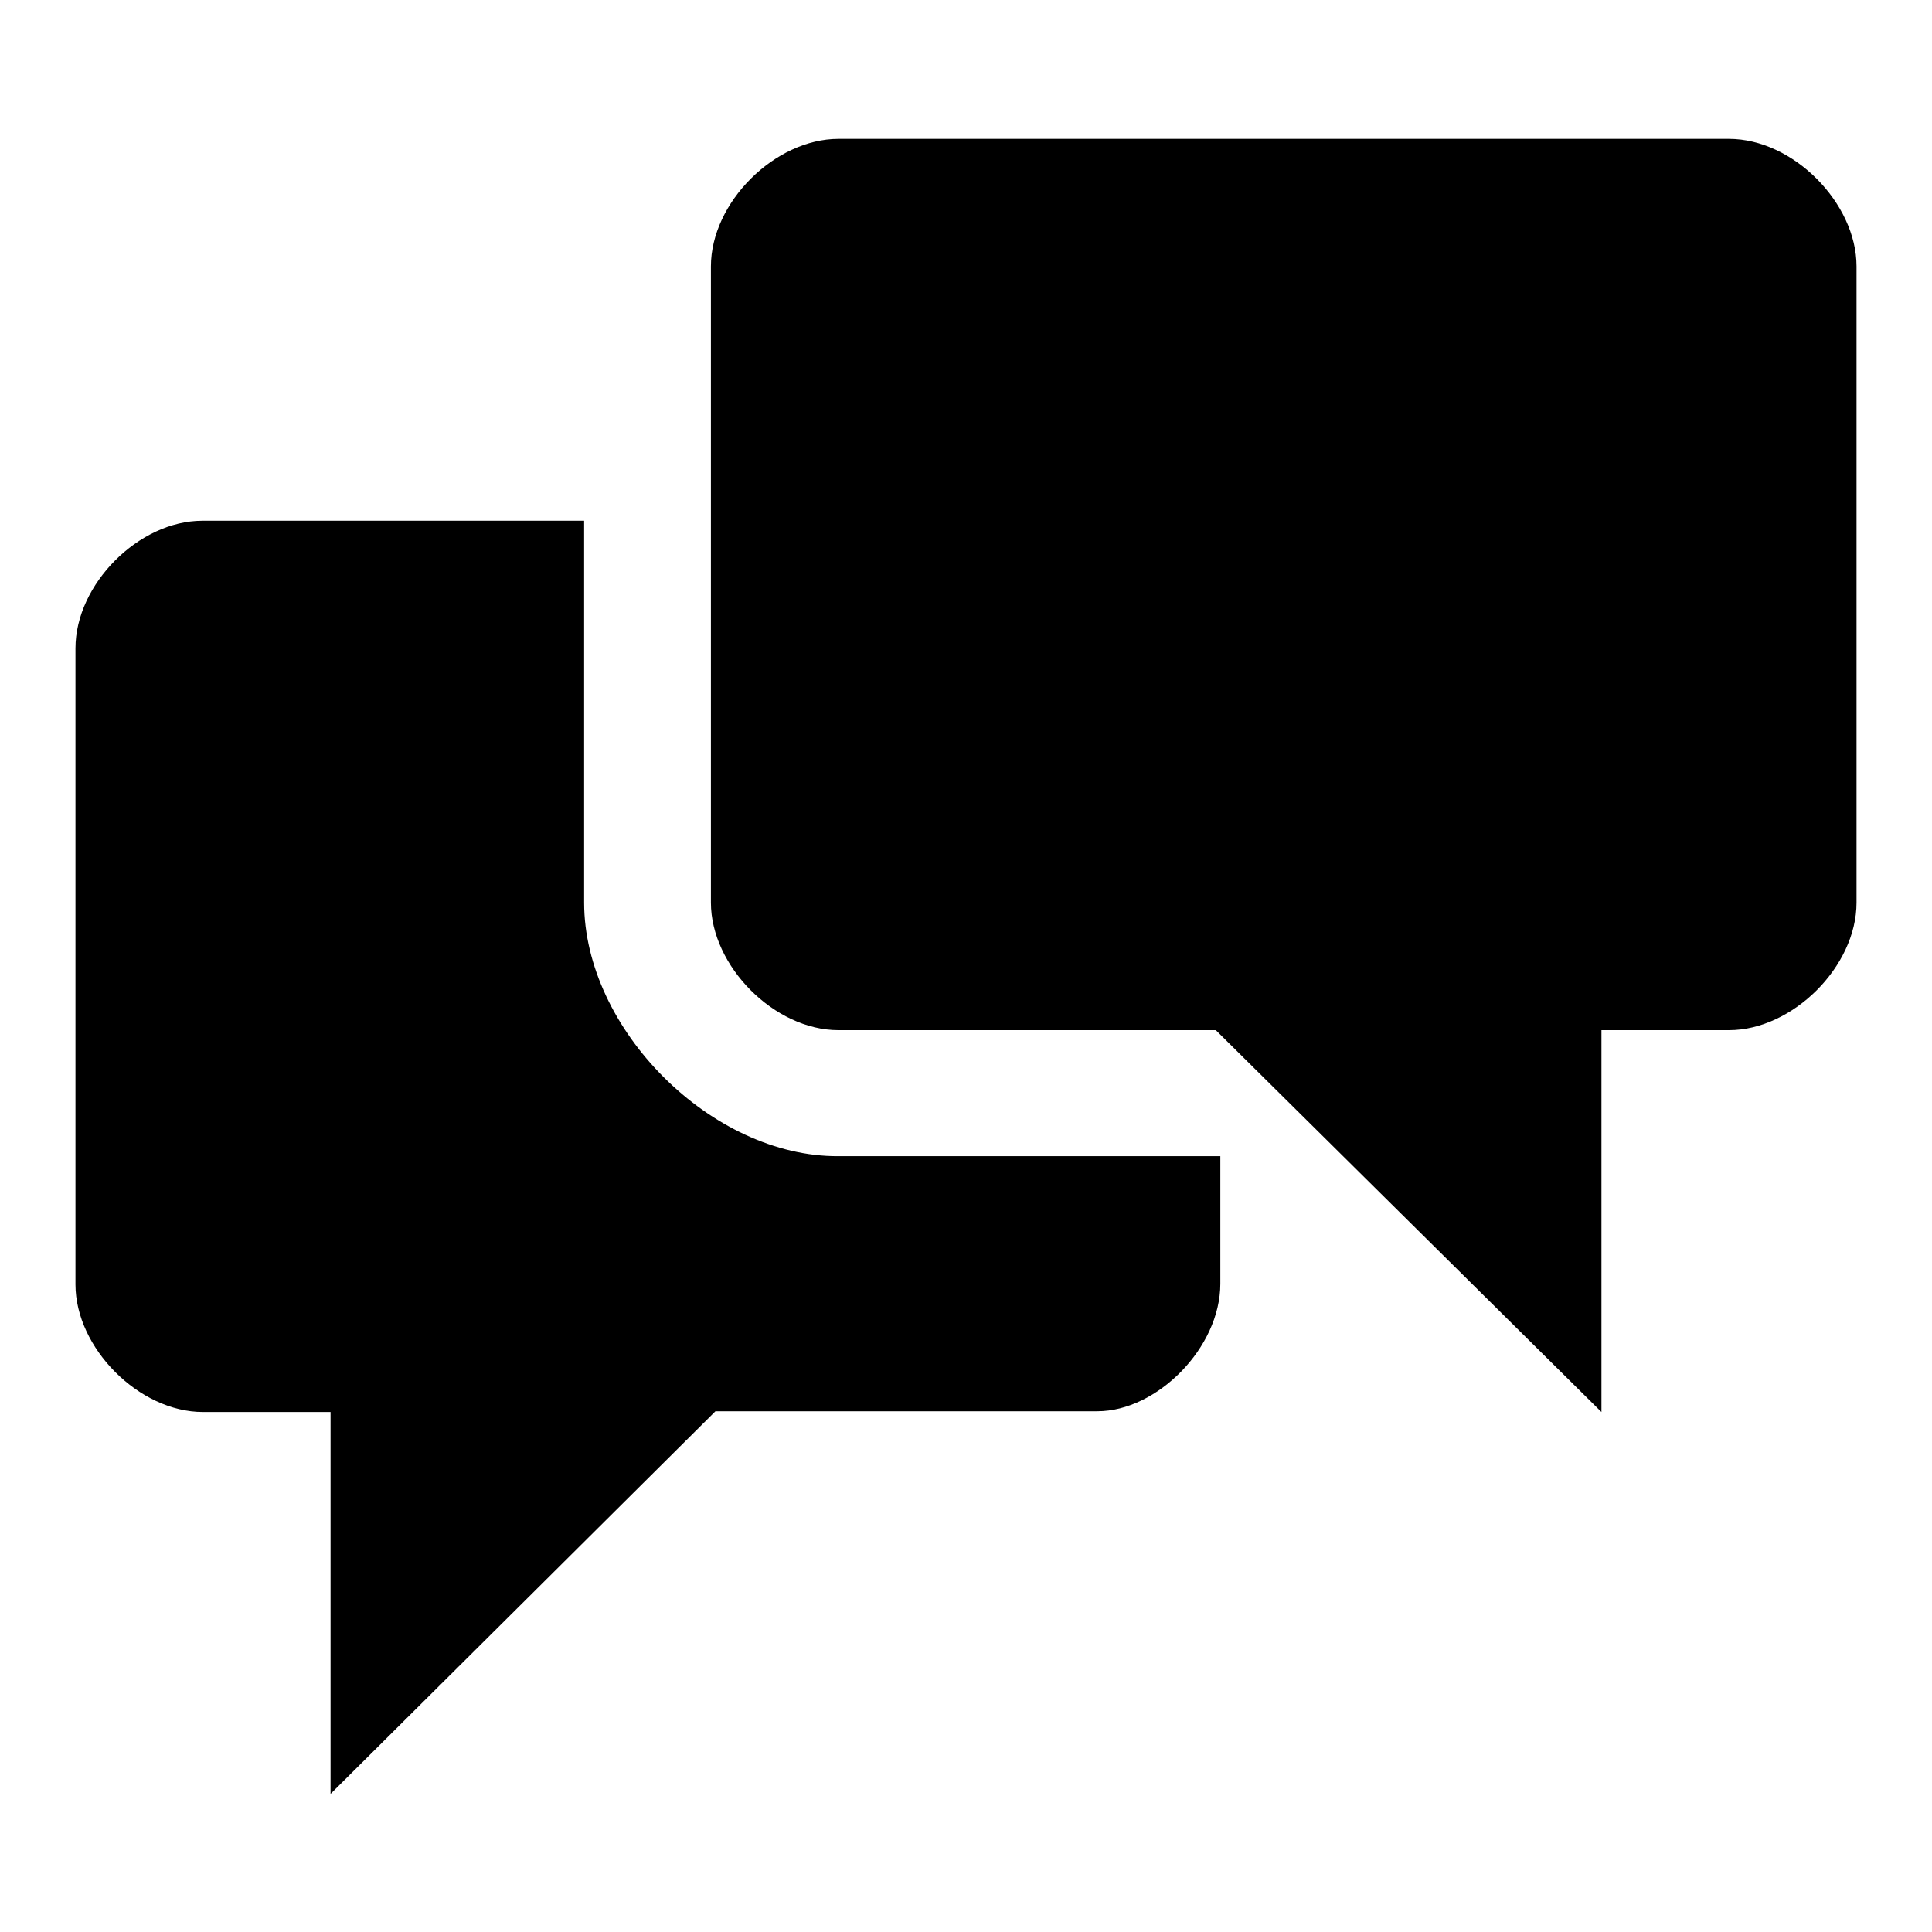
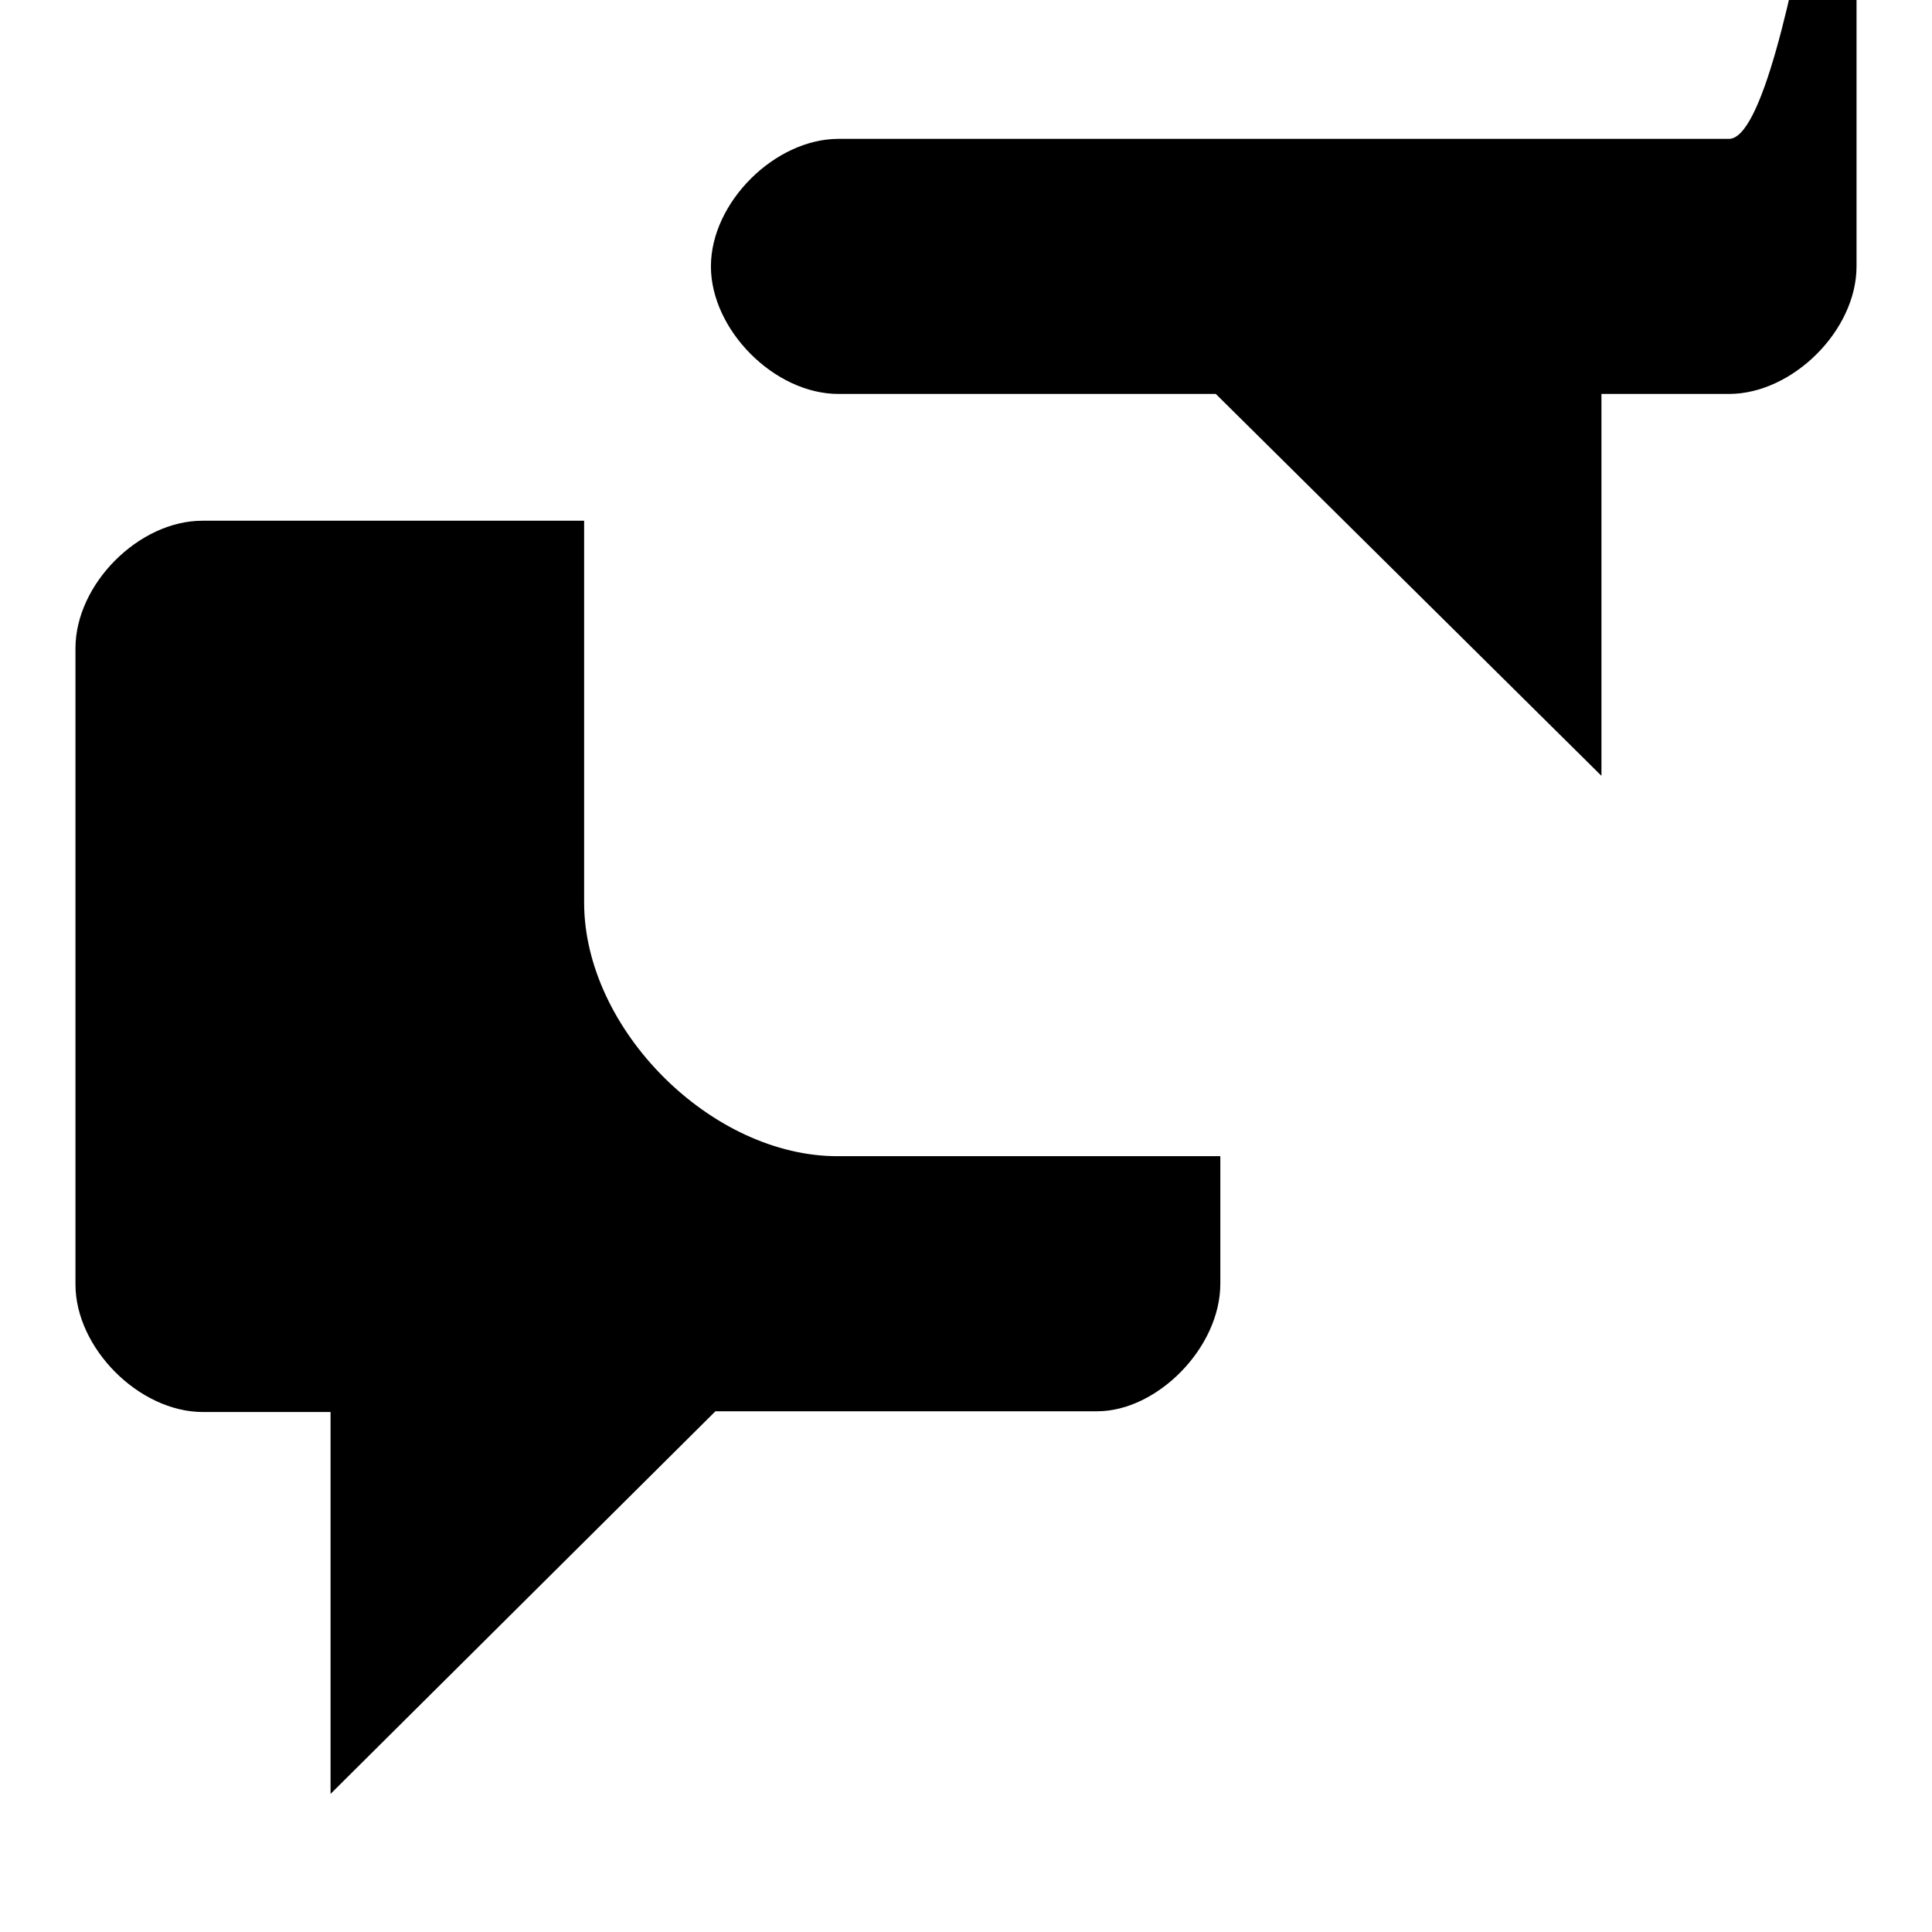
<svg xmlns="http://www.w3.org/2000/svg" version="1.1" x="0px" y="0px" viewBox="0 0 256 256" enable-background="new 0 0 256 256" xml:space="preserve">
  <g>
    <g>
-       <path fill="#000000" d="M77.4,119.6c0-16.9,0-50.6,0-50.6s-42.1,0-50.6,0C18.4,69,10,77.4,10,85.9c0,8.4,0,75.9,0,84.3c0,8.4,8.4,16.9,16.9,16.9c8.4,0,16.9,0,16.9,0v50.6L94.8,187c0,0,42.7,0,50.6,0s16.3-8.4,16.3-16.9c0-8.4,0-16.9,0-16.9s-33.7,0-50.6,0C94.3,153.3,77.4,136.4,77.4,119.6L77.4,119.6z M229.1,18.4c-8.4,0-109.6,0-118,0c-8.4,0-16.9,8.4-16.9,16.9s0,75.9,0,84.3c0,8.4,8.4,16.9,16.9,16.9c8.4,0,50,0,50,0l51.1,50.6v-50.6c0,0,8.4,0,16.9,0c8.4,0,16.9-8.4,16.9-16.9c0-8.4,0-75.9,0-84.3S237.6,18.4,229.1,18.4L229.1,18.4z" />
+       <path fill="#000000" d="M77.4,119.6c0-16.9,0-50.6,0-50.6s-42.1,0-50.6,0C18.4,69,10,77.4,10,85.9c0,8.4,0,75.9,0,84.3c0,8.4,8.4,16.9,16.9,16.9c8.4,0,16.9,0,16.9,0v50.6L94.8,187c0,0,42.7,0,50.6,0s16.3-8.4,16.3-16.9c0-8.4,0-16.9,0-16.9s-33.7,0-50.6,0C94.3,153.3,77.4,136.4,77.4,119.6L77.4,119.6z M229.1,18.4c-8.4,0-109.6,0-118,0c-8.4,0-16.9,8.4-16.9,16.9c0,8.4,8.4,16.9,16.9,16.9c8.4,0,50,0,50,0l51.1,50.6v-50.6c0,0,8.4,0,16.9,0c8.4,0,16.9-8.4,16.9-16.9c0-8.4,0-75.9,0-84.3S237.6,18.4,229.1,18.4L229.1,18.4z" />
    </g>
  </g>
</svg>